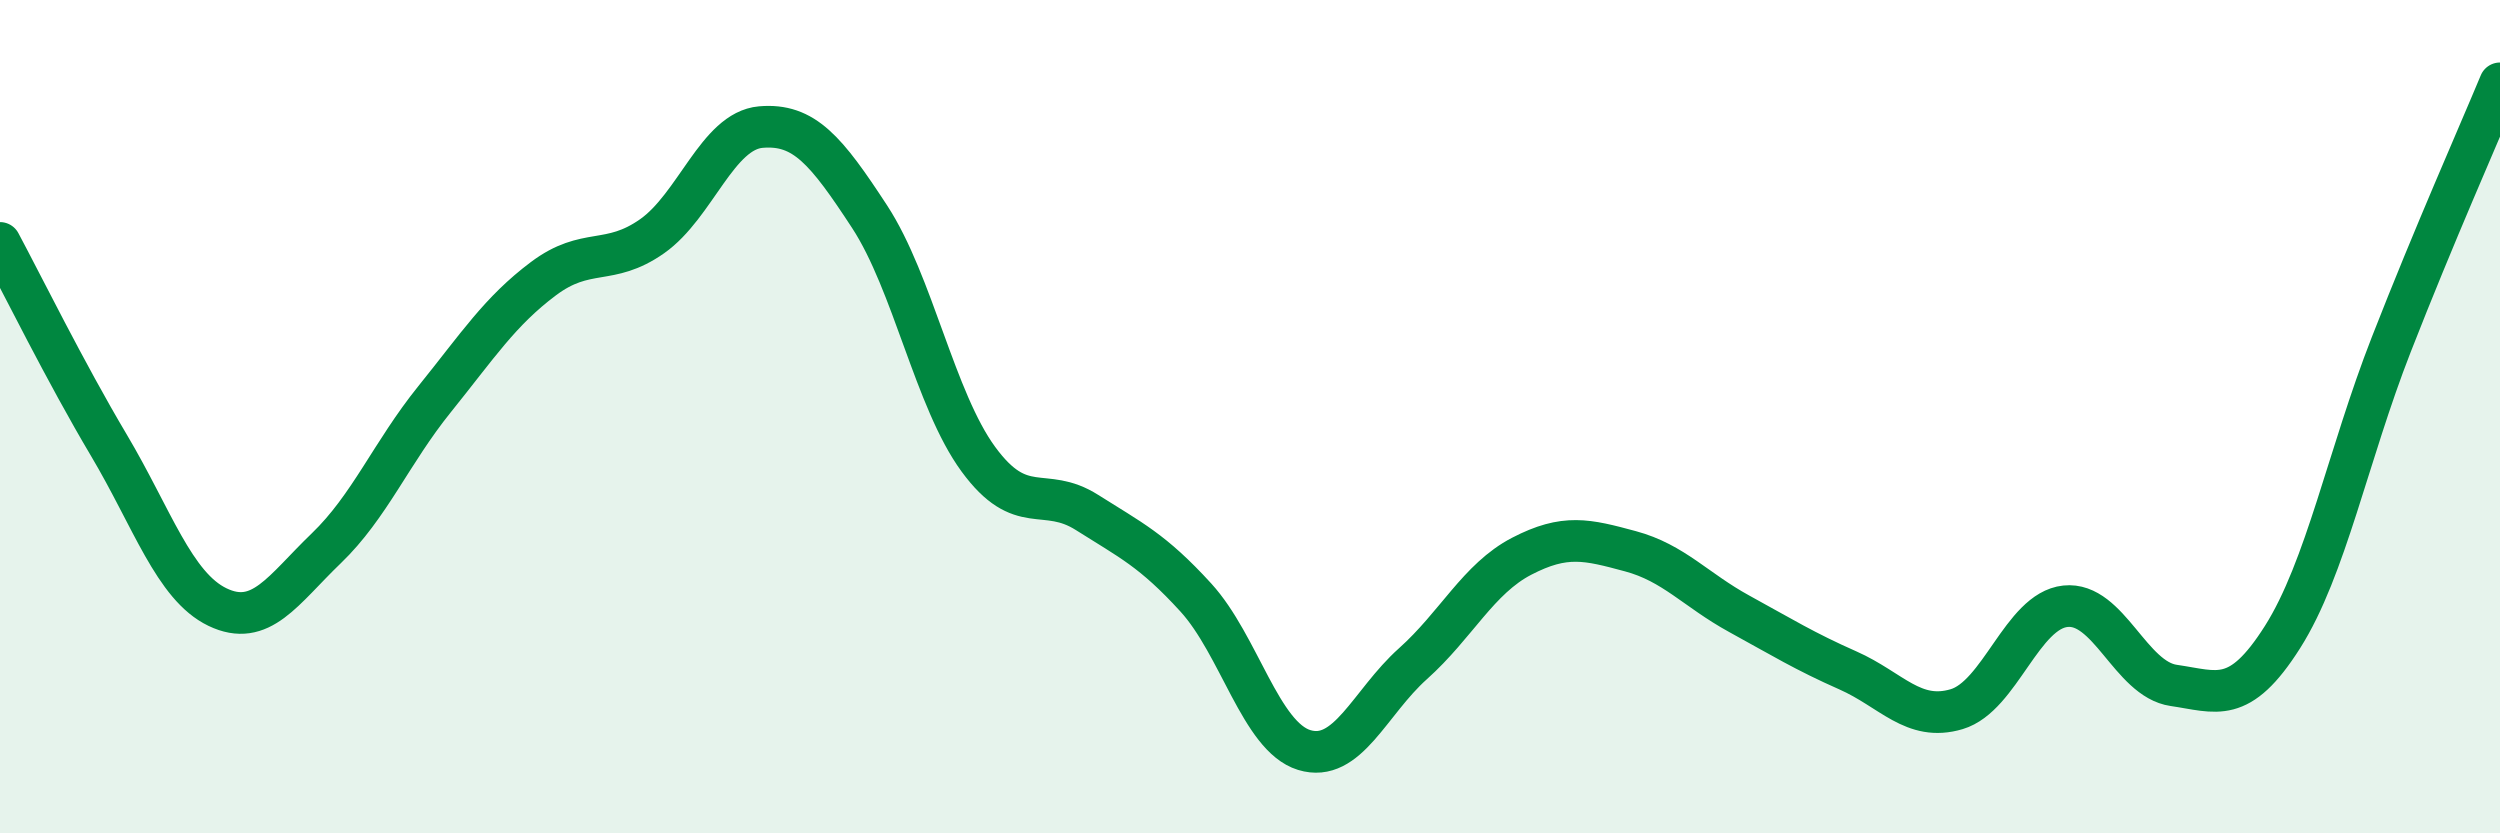
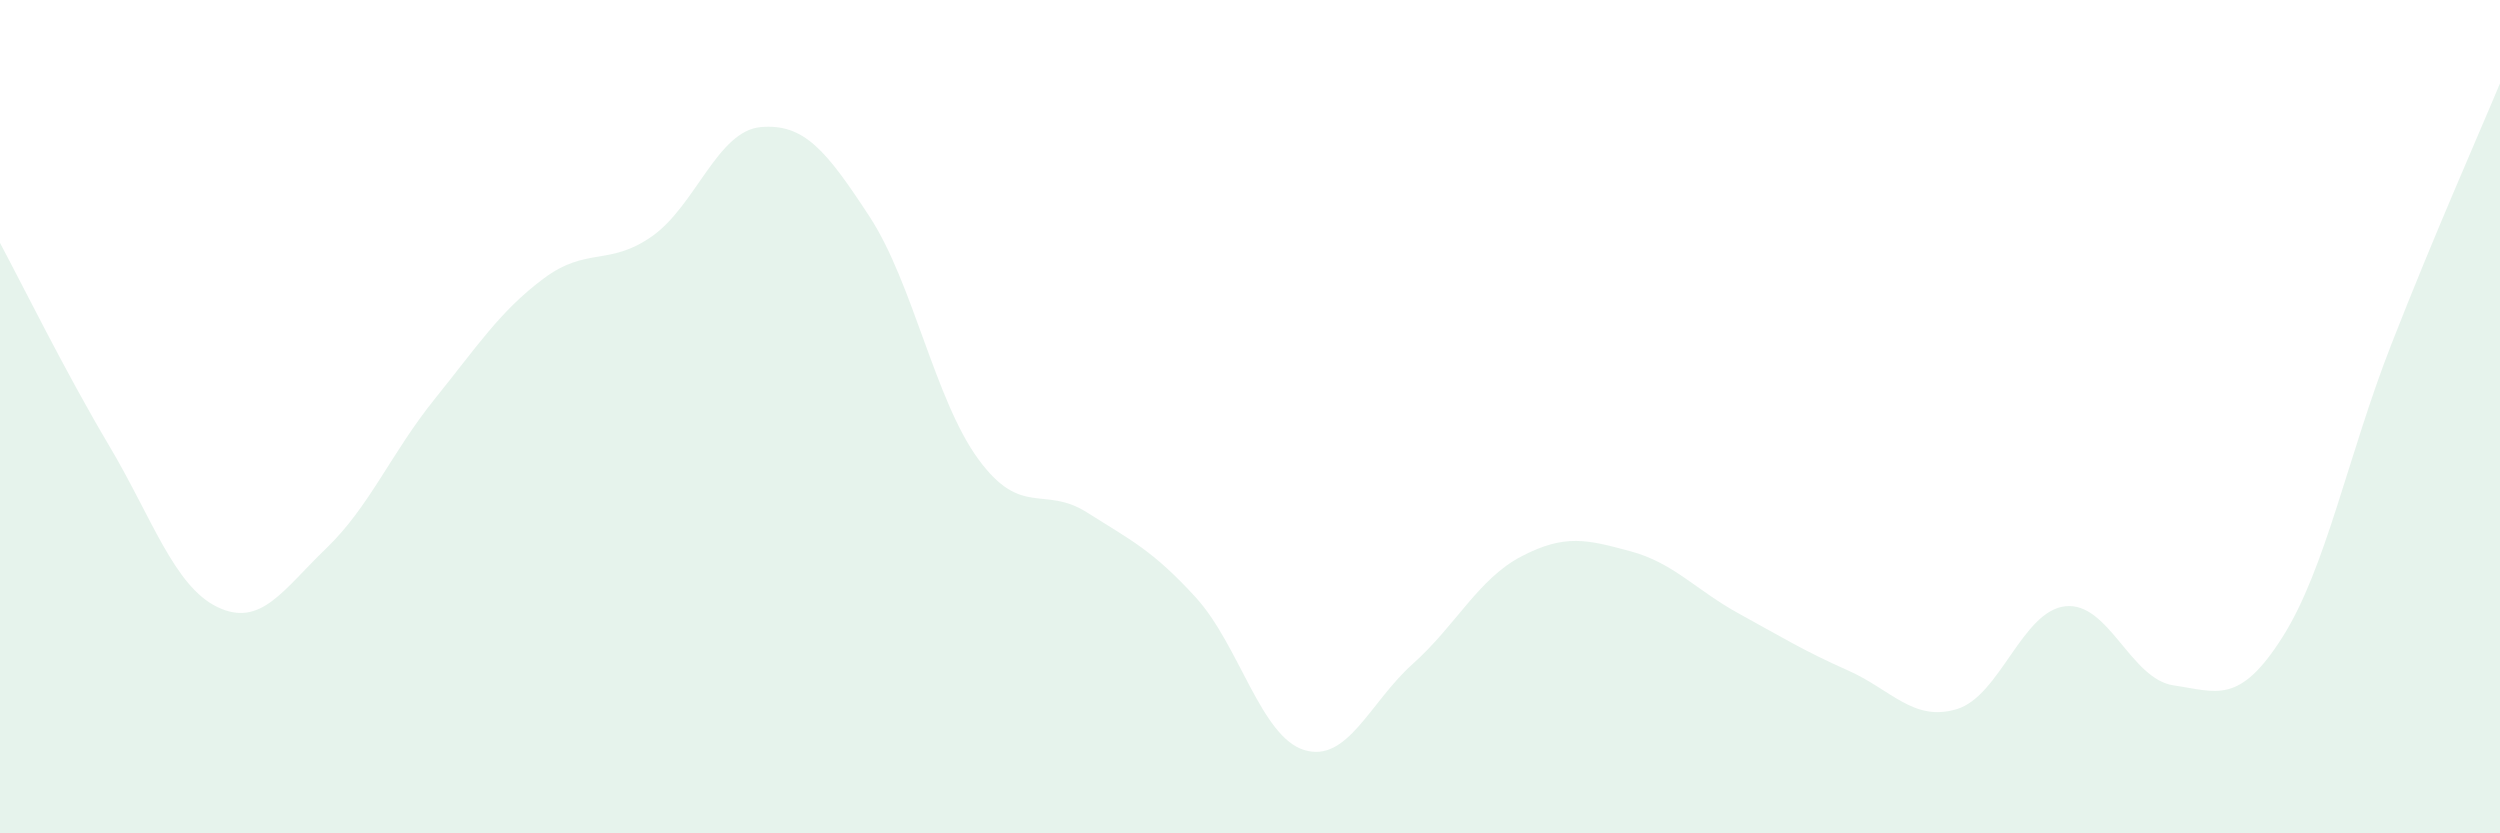
<svg xmlns="http://www.w3.org/2000/svg" width="60" height="20" viewBox="0 0 60 20">
  <path d="M 0,5.83 C 0.52,6.8 1.57,8.93 2.61,10.68 C 3.65,12.43 4.18,14.07 5.22,14.57 C 6.26,15.07 6.79,14.16 7.83,13.16 C 8.87,12.16 9.39,10.87 10.43,9.58 C 11.47,8.29 12,7.47 13.04,6.69 C 14.08,5.91 14.61,6.4 15.65,5.67 C 16.69,4.94 17.22,3.14 18.26,3.05 C 19.3,2.96 19.83,3.61 20.87,5.2 C 21.91,6.79 22.44,9.6 23.48,11.02 C 24.52,12.44 25.05,11.64 26.09,12.3 C 27.13,12.96 27.66,13.2 28.7,14.34 C 29.74,15.48 30.26,17.68 31.3,18 C 32.34,18.32 32.87,16.86 33.91,15.93 C 34.95,15 35.48,13.89 36.52,13.35 C 37.56,12.81 38.09,12.95 39.13,13.23 C 40.17,13.51 40.7,14.16 41.74,14.73 C 42.78,15.3 43.31,15.63 44.35,16.09 C 45.39,16.55 45.92,17.33 46.96,17.02 C 48,16.71 48.53,14.66 49.57,14.55 C 50.61,14.44 51.13,16.3 52.17,16.45 C 53.21,16.6 53.74,16.93 54.78,15.29 C 55.82,13.65 56.35,10.93 57.39,8.27 C 58.43,5.61 59.48,3.25 60,2L60 20L0 20Z" fill="#008740" opacity="0.1" stroke-linecap="round" stroke-linejoin="round" />
-   <path d="M 0,5.83 C 0.52,6.8 1.57,8.93 2.61,10.68 C 3.65,12.43 4.18,14.07 5.22,14.57 C 6.26,15.07 6.79,14.16 7.83,13.16 C 8.87,12.16 9.39,10.87 10.43,9.58 C 11.47,8.29 12,7.47 13.04,6.69 C 14.08,5.91 14.61,6.4 15.65,5.67 C 16.69,4.94 17.22,3.14 18.26,3.05 C 19.3,2.96 19.83,3.61 20.87,5.2 C 21.91,6.79 22.44,9.6 23.48,11.02 C 24.52,12.44 25.05,11.64 26.09,12.3 C 27.13,12.96 27.66,13.2 28.7,14.34 C 29.74,15.48 30.26,17.68 31.3,18 C 32.34,18.32 32.87,16.86 33.91,15.93 C 34.95,15 35.48,13.89 36.52,13.35 C 37.56,12.81 38.09,12.95 39.13,13.23 C 40.17,13.51 40.7,14.16 41.74,14.73 C 42.78,15.3 43.31,15.63 44.35,16.09 C 45.39,16.55 45.92,17.33 46.96,17.02 C 48,16.71 48.53,14.66 49.57,14.55 C 50.61,14.44 51.13,16.3 52.17,16.45 C 53.21,16.6 53.74,16.93 54.78,15.29 C 55.82,13.65 56.35,10.93 57.39,8.27 C 58.43,5.61 59.48,3.25 60,2" stroke="#008740" stroke-width="1" fill="none" stroke-linecap="round" stroke-linejoin="round" />
</svg>